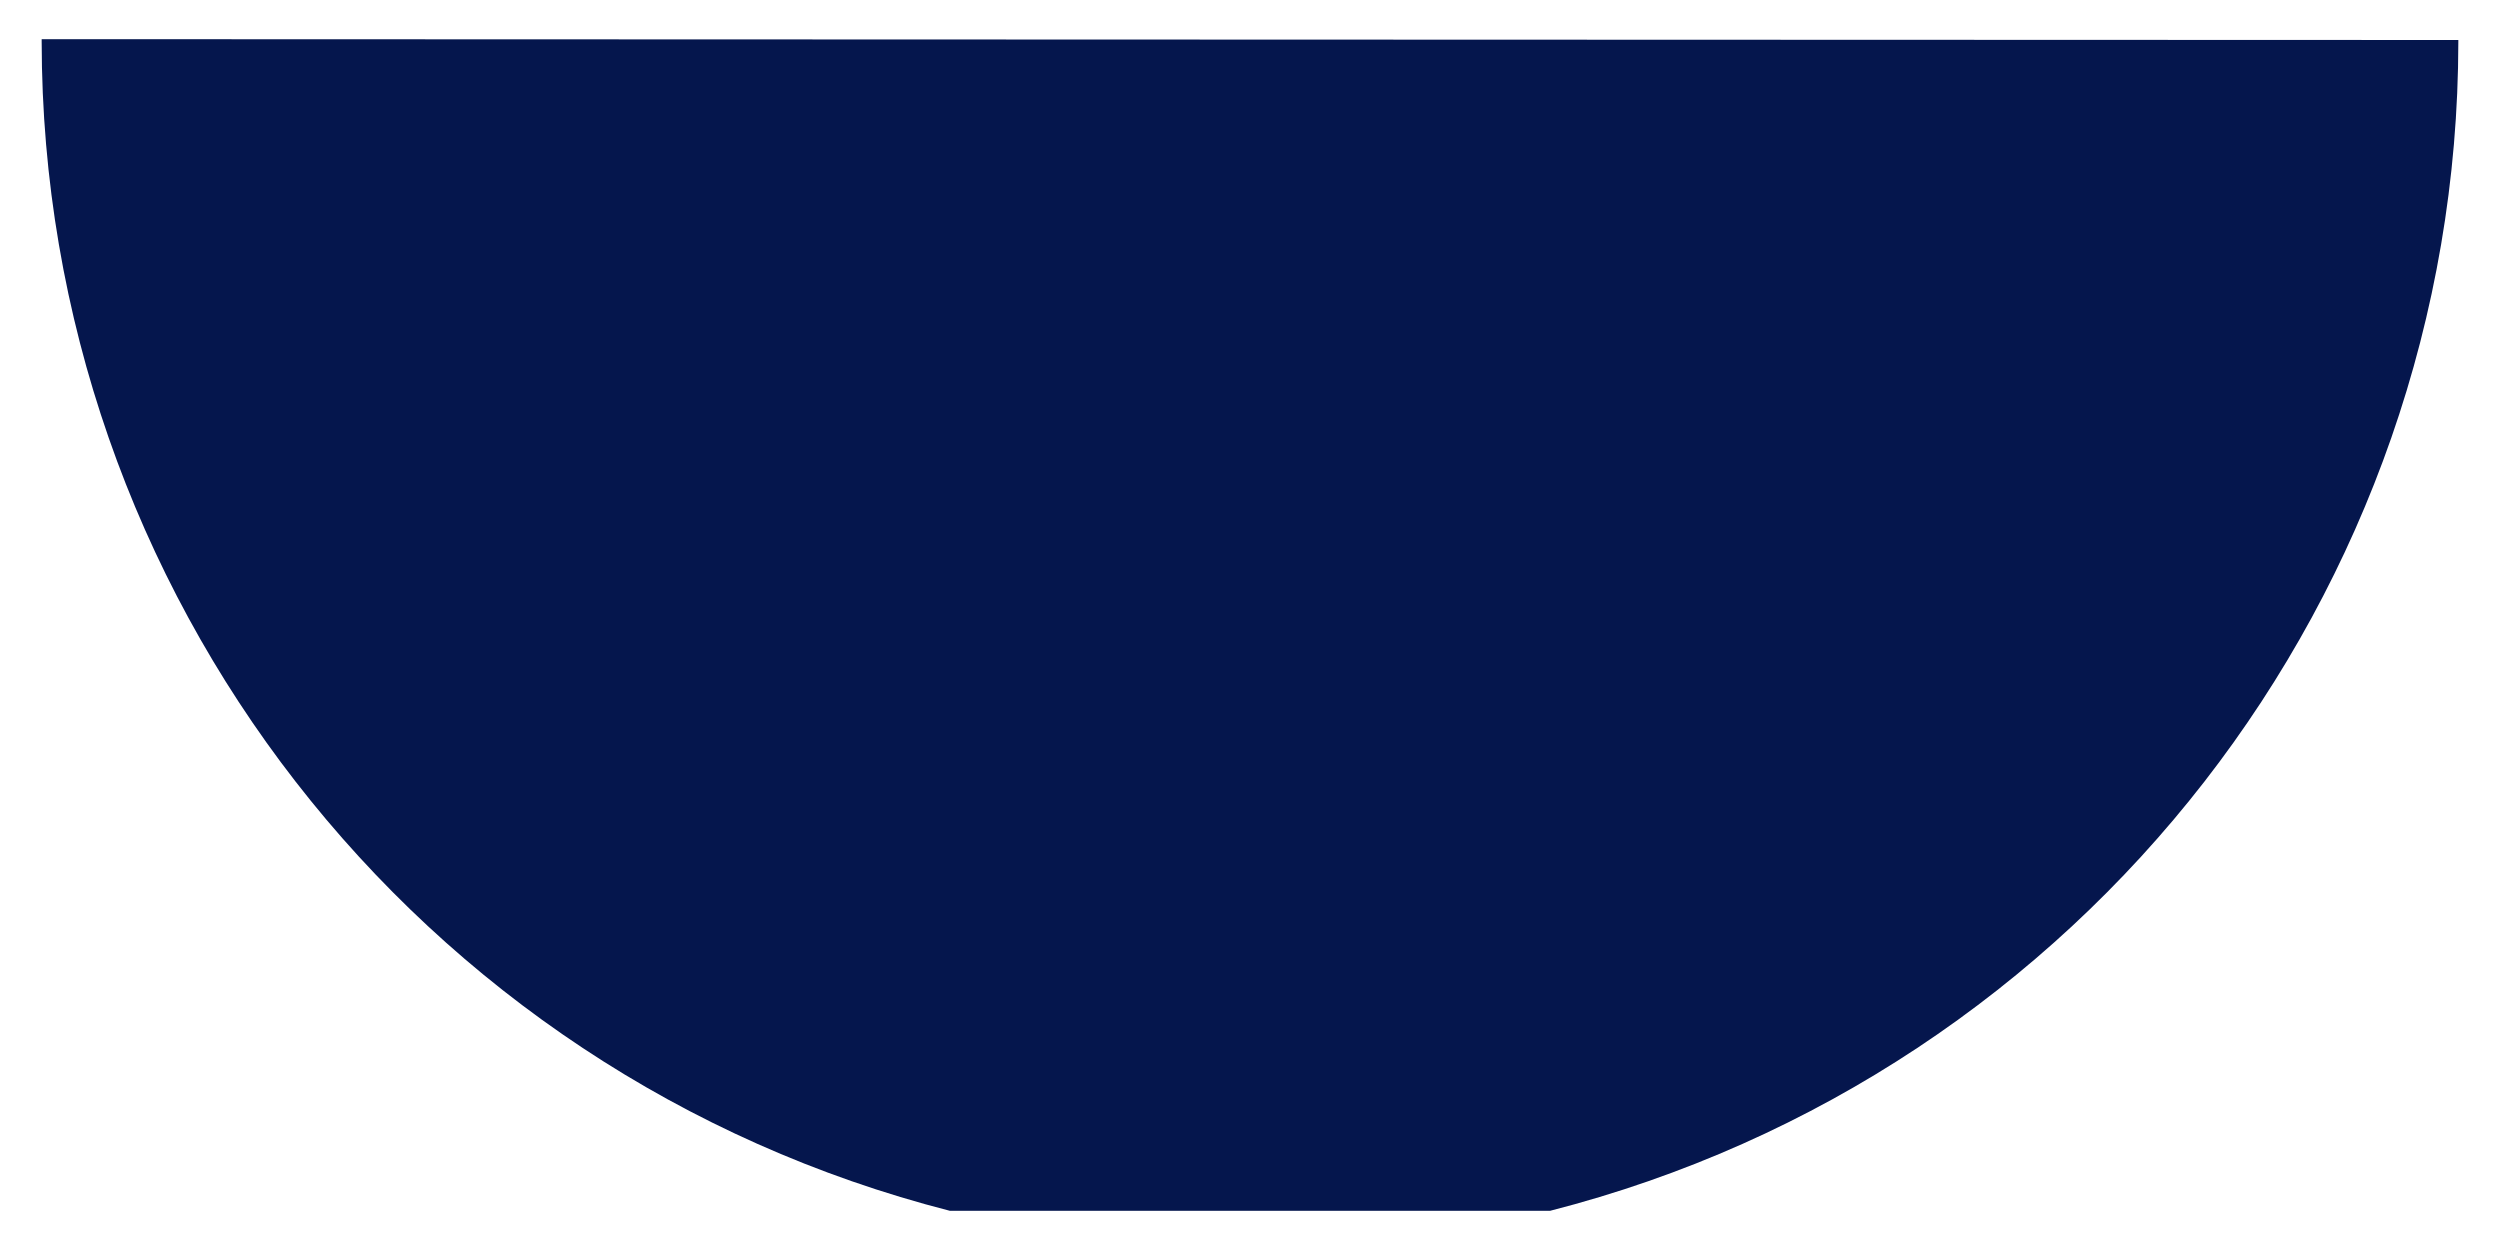
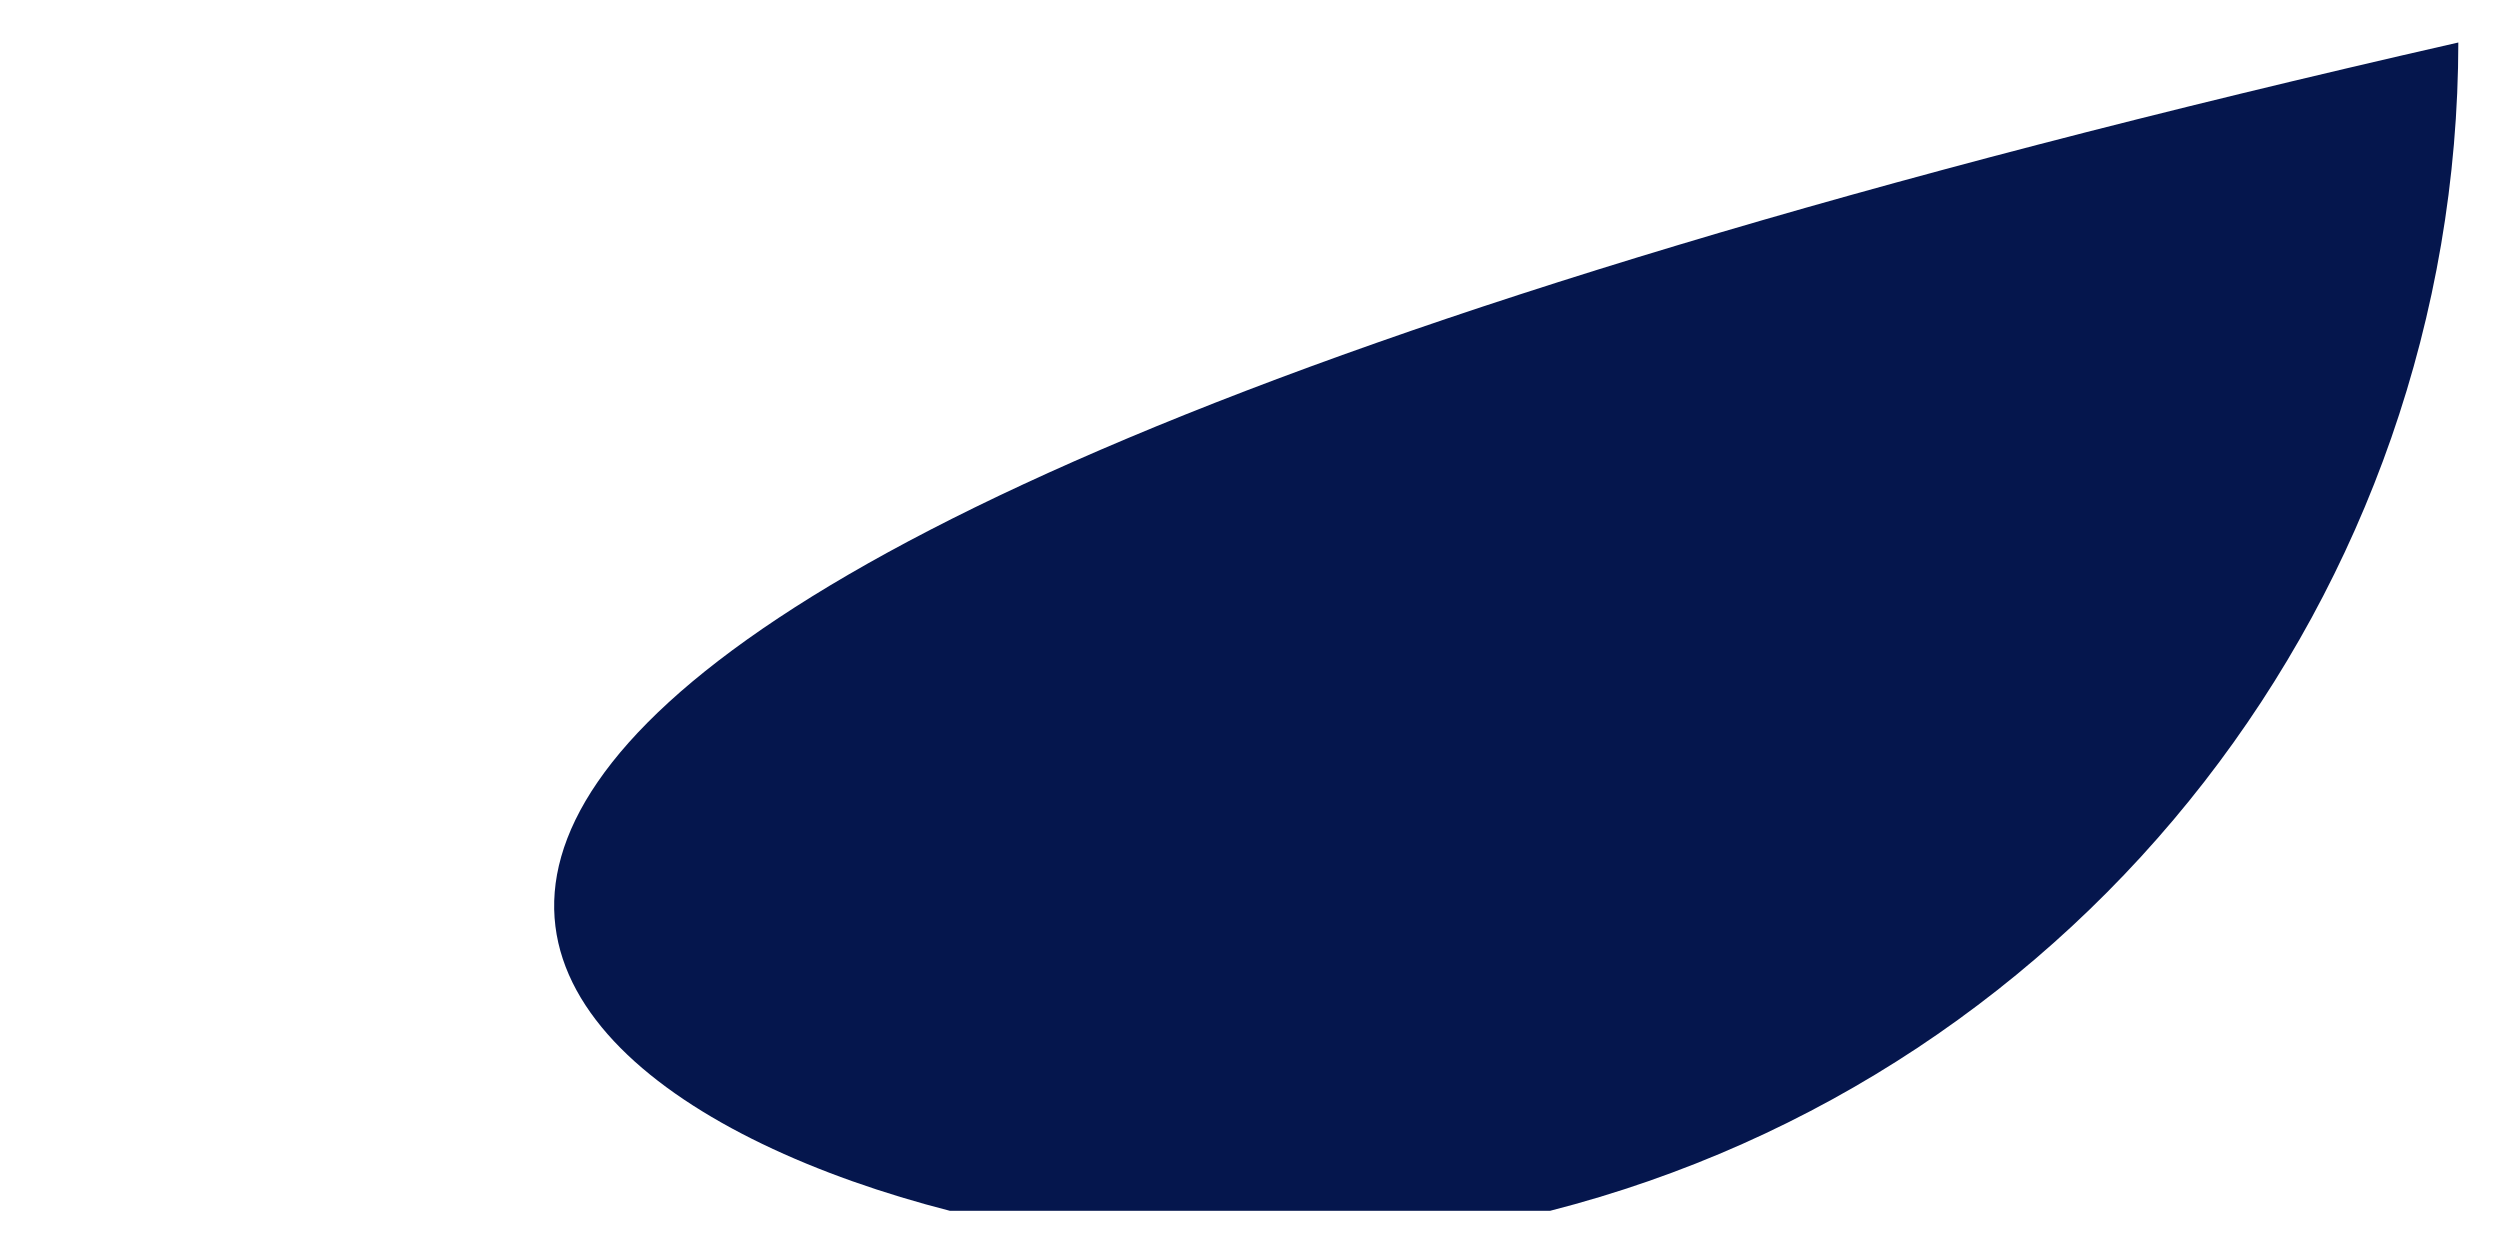
<svg xmlns="http://www.w3.org/2000/svg" version="1.1" id="katman_1" x="0px" y="0px" viewBox="0 0 600 300" style="enable-background:new 0 0 600 300;" xml:space="preserve">
  <style type="text/css">
	.st0{fill:#05164D;}
</style>
-   <path class="st0" d="M228,290.6H372C500.2,257.8,589.9,142.3,590,10l0-0.4L10,9.4l0,0.6C10.1,142.3,99.8,257.8,228,290.6" />
+   <path class="st0" d="M228,290.6H372C500.2,257.8,589.9,142.3,590,10l0-0.4l0,0.6C10.1,142.3,99.8,257.8,228,290.6" />
</svg>